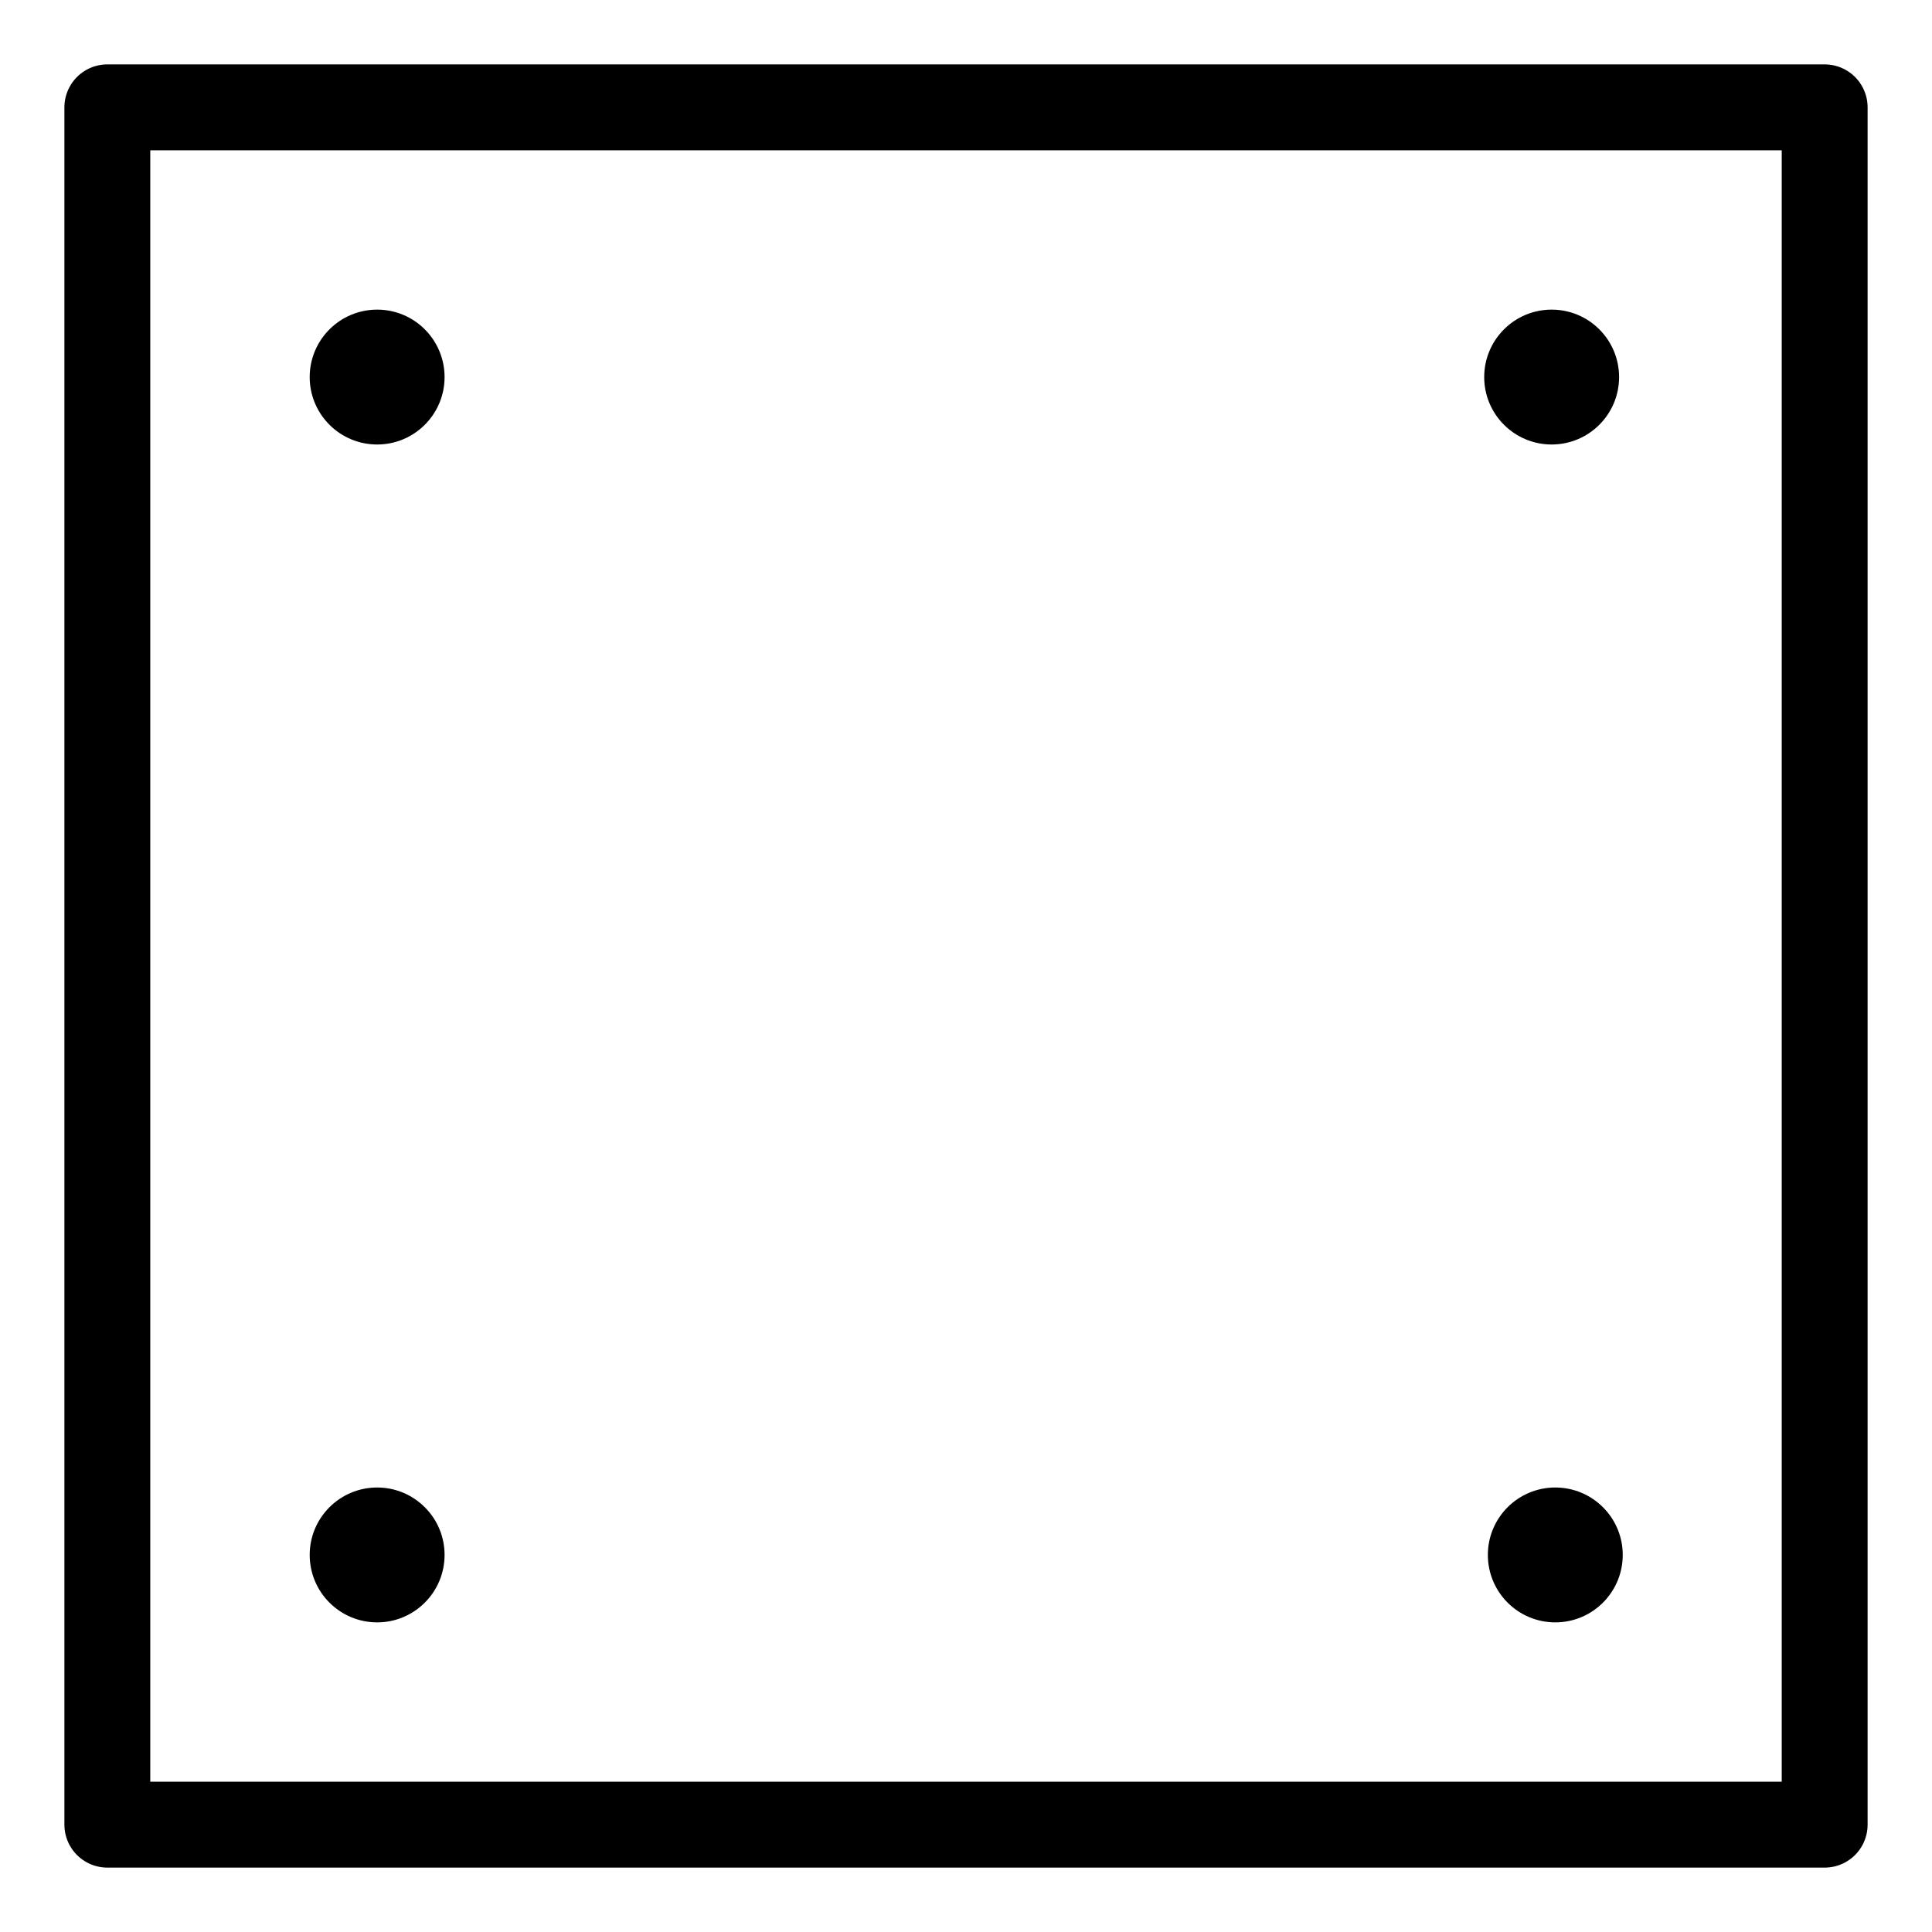
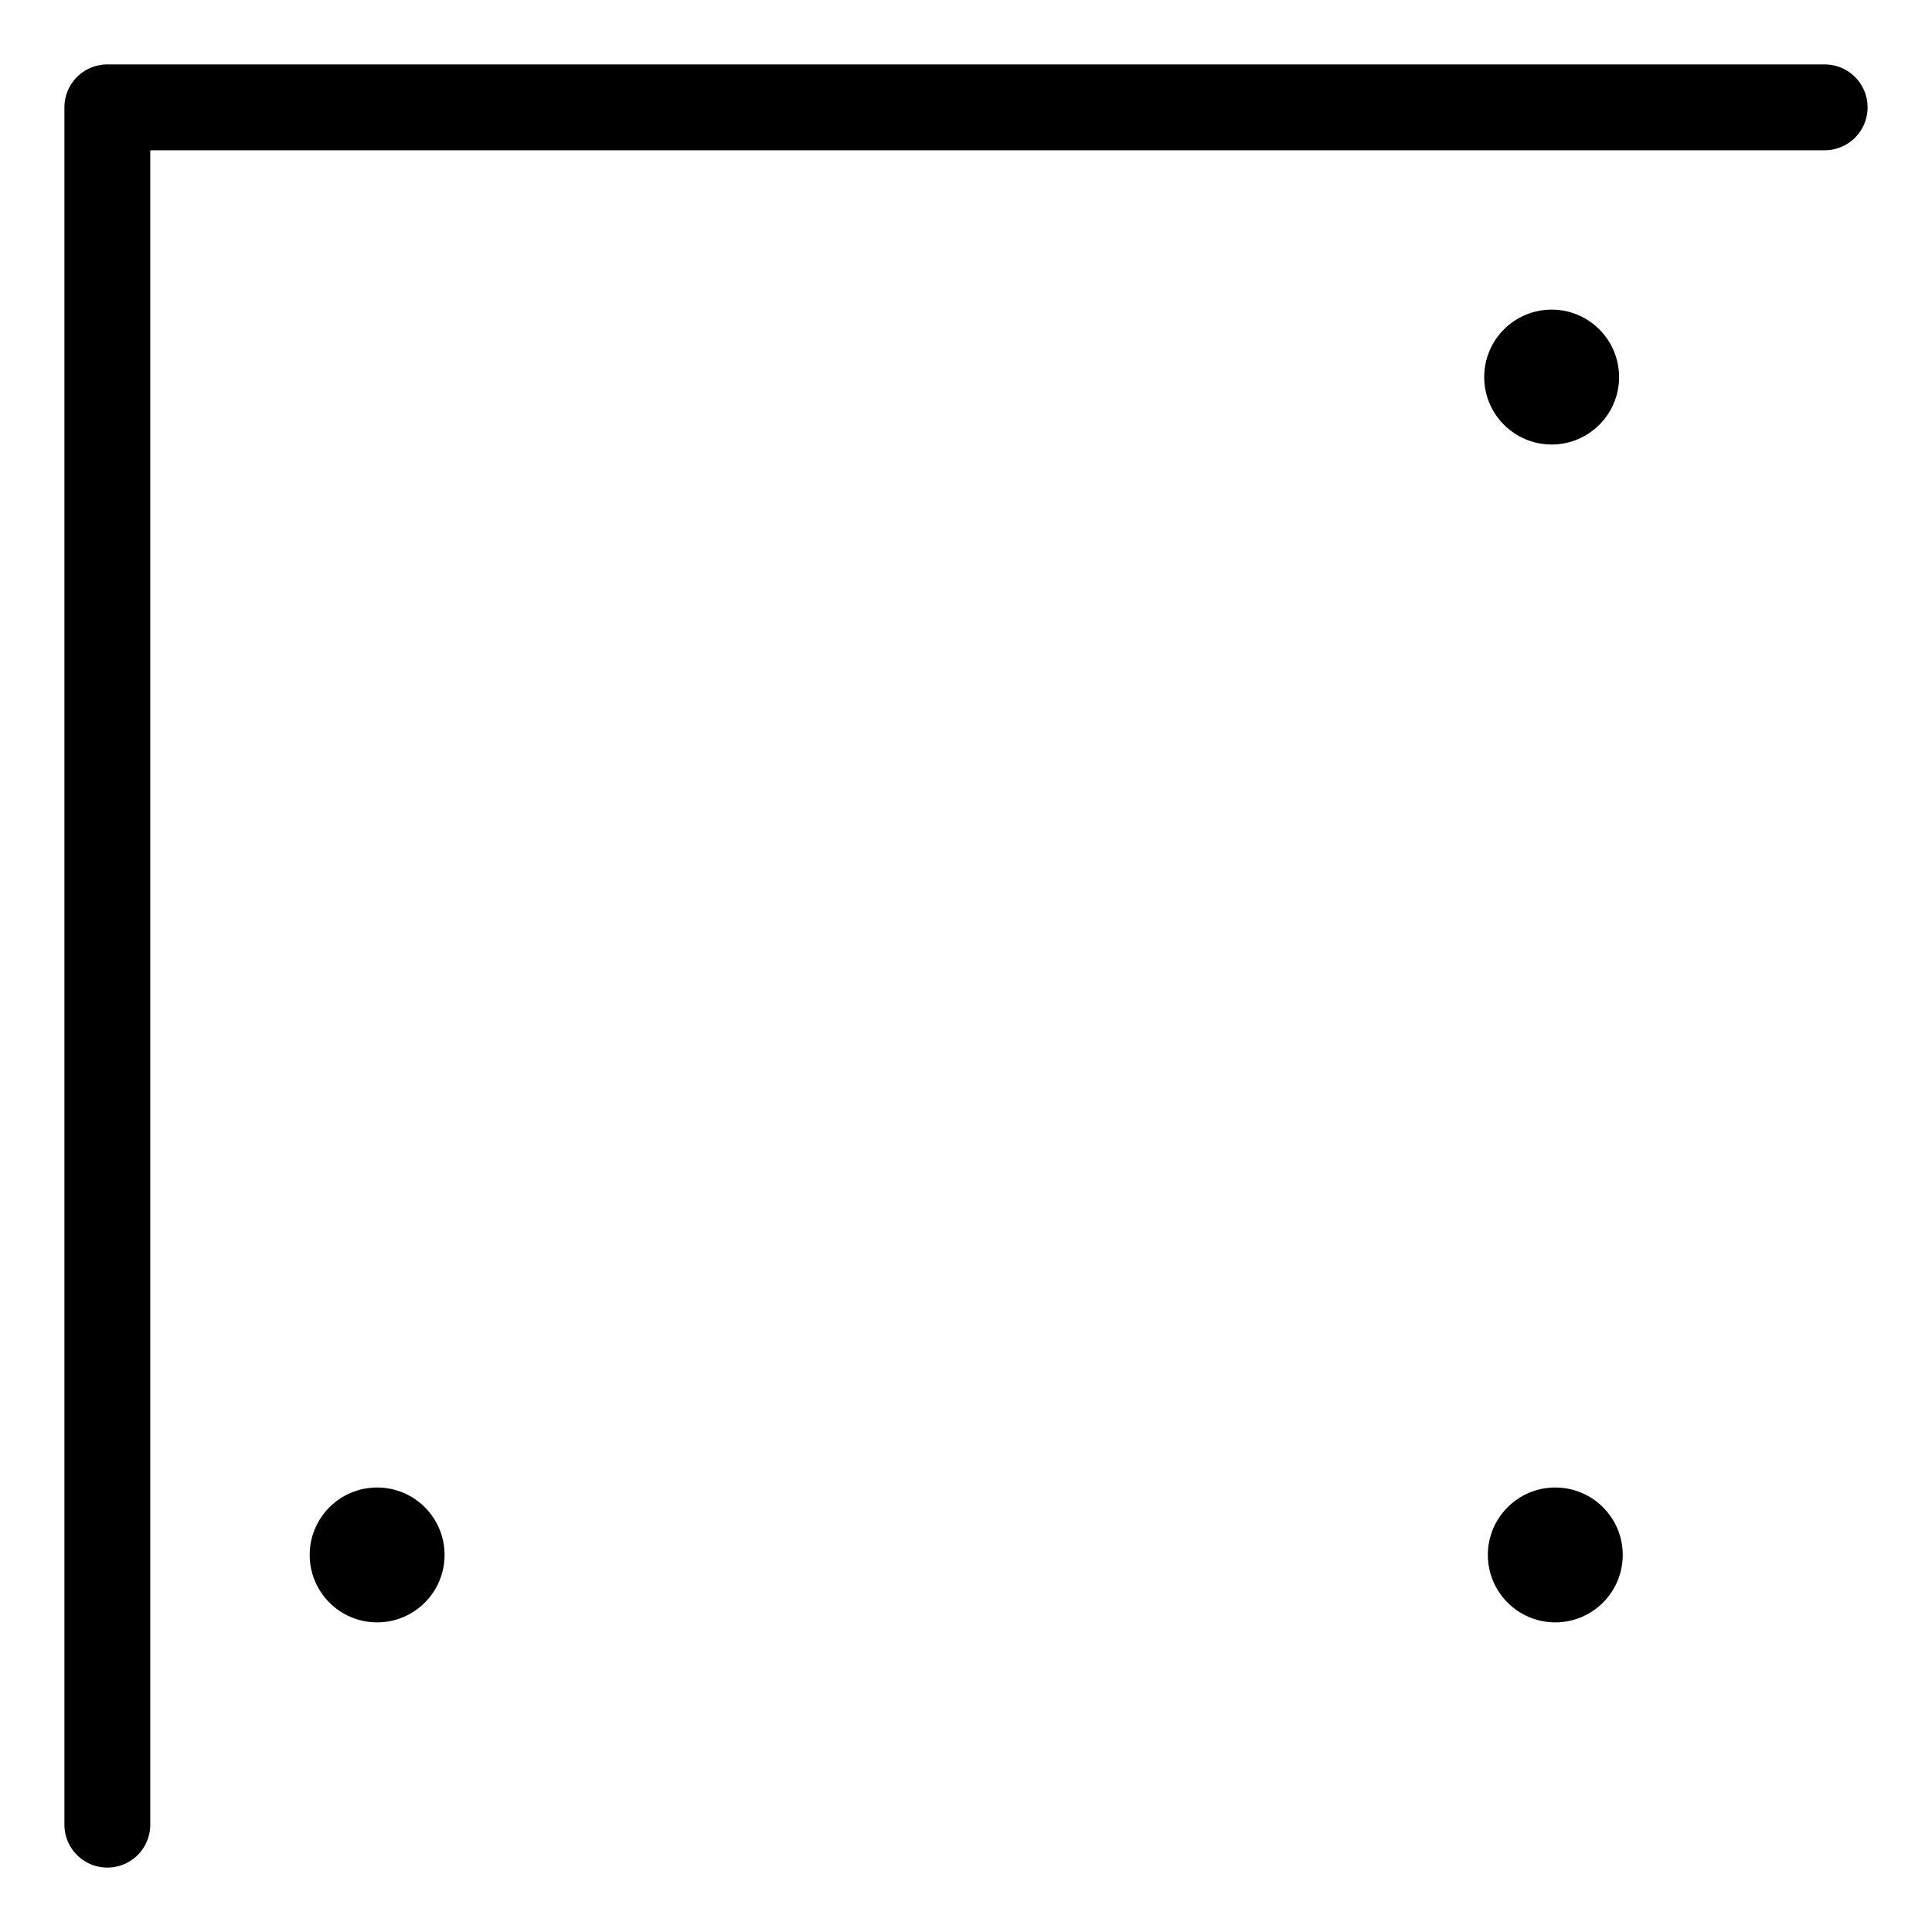
<svg xmlns="http://www.w3.org/2000/svg" fill="none" viewBox="0 0 27 27" height="27" width="27">
  <g clip-path="url(#clip0_673_3283)" id="no-steel-reinforced-baseplates-icon_small.svg">
-     <path stroke-linejoin="round" stroke-miterlimit="10" stroke-width="1.2" stroke="black" d="M25.5 1.5H1.5V25.5H25.5V1.5Z" id="Vector" />
-     <path fill="black" d="M5.271 6.212C5.791 6.212 6.213 5.79 6.213 5.27C6.213 4.749 5.791 4.327 5.271 4.327C4.75 4.327 4.328 4.749 4.328 5.27C4.328 5.79 4.75 6.212 5.271 6.212Z" id="Vector_2" />
+     <path stroke-linejoin="round" stroke-miterlimit="10" stroke-width="1.2" stroke="black" d="M25.5 1.5H1.5V25.5V1.5Z" id="Vector" />
    <path fill="black" d="M21.685 6.212C22.205 6.212 22.627 5.79 22.627 5.27C22.627 4.749 22.205 4.327 21.685 4.327C21.164 4.327 20.742 4.749 20.742 5.27C20.742 5.79 21.164 6.212 21.685 6.212Z" id="Vector_3" />
    <path fill="black" d="M5.271 22.673C5.791 22.673 6.213 22.251 6.213 21.73C6.213 21.21 5.791 20.788 5.271 20.788C4.75 20.788 4.328 21.21 4.328 21.73C4.328 22.251 4.75 22.673 5.271 22.673Z" id="Vector_4" />
    <path fill="black" d="M21.735 22.673C22.256 22.673 22.678 22.251 22.678 21.73C22.678 21.21 22.256 20.788 21.735 20.788C21.215 20.788 20.793 21.21 20.793 21.73C20.793 22.251 21.215 22.673 21.735 22.673Z" id="Vector_5" />
  </g>
  <defs>
    <clipPath id="clip0_673_3283">
      <rect transform="translate(0.5 0.5)" fill="white" height="26" width="26" />
    </clipPath>
  </defs>
</svg>